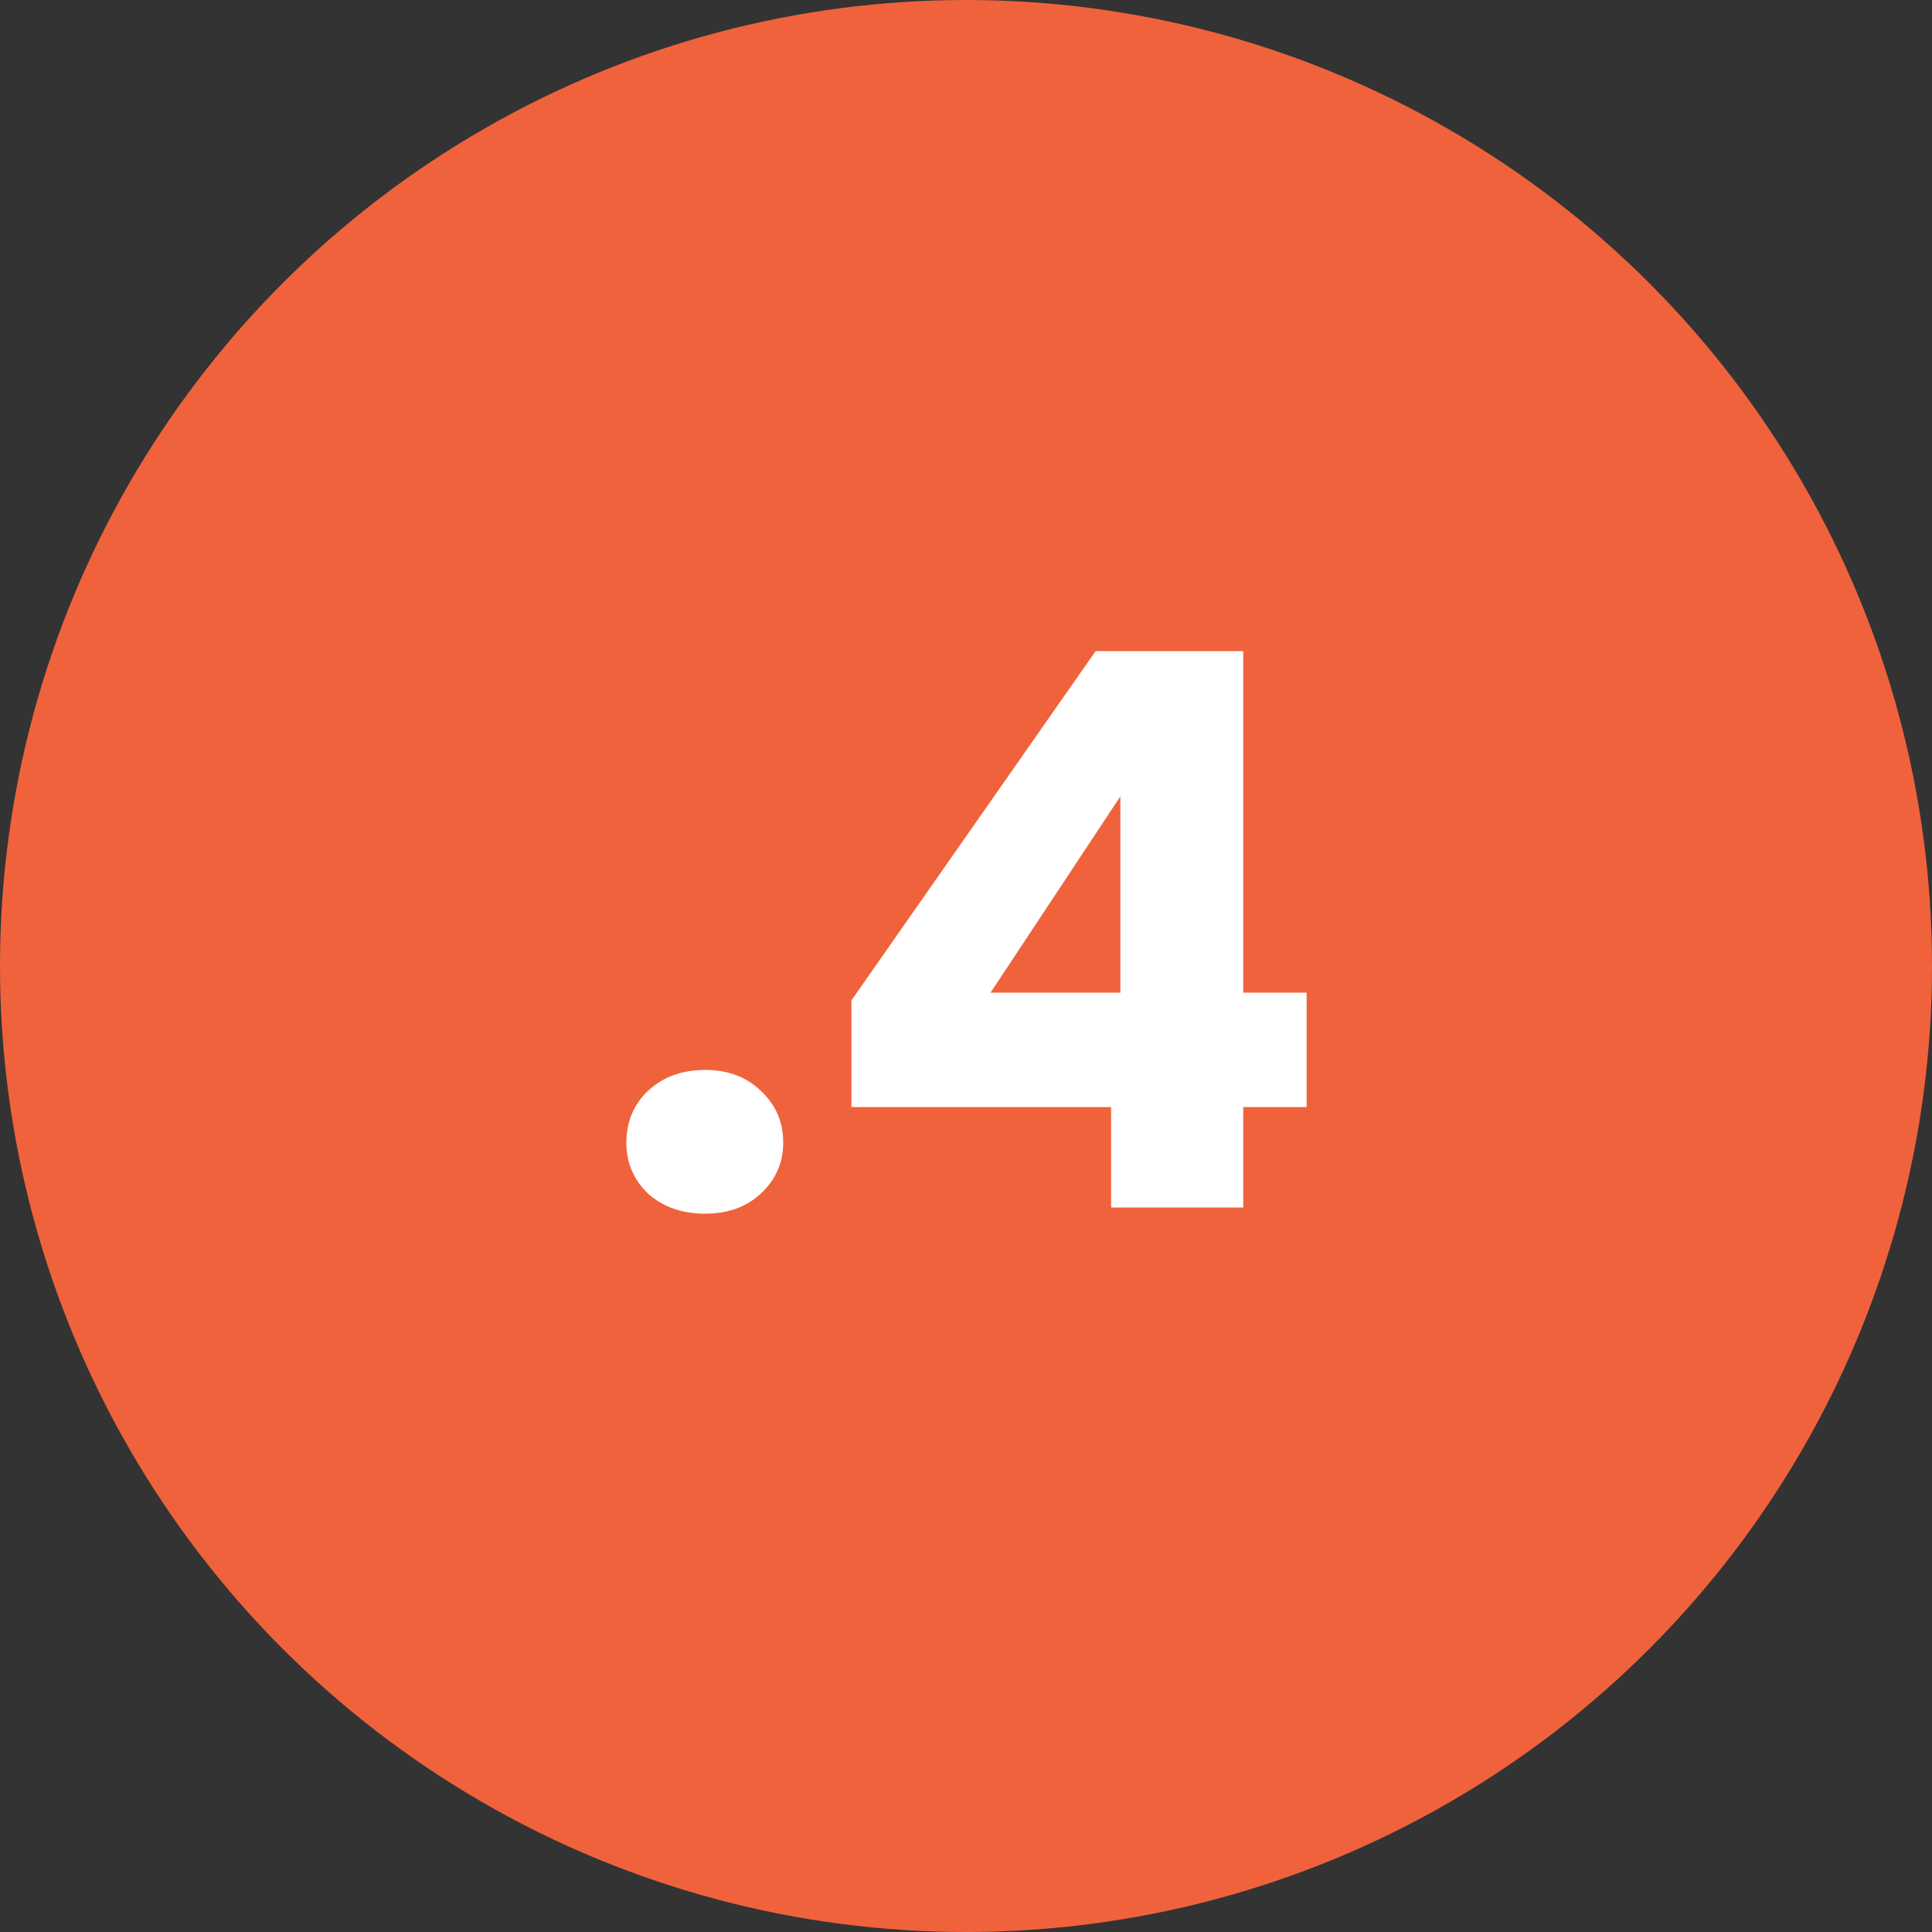
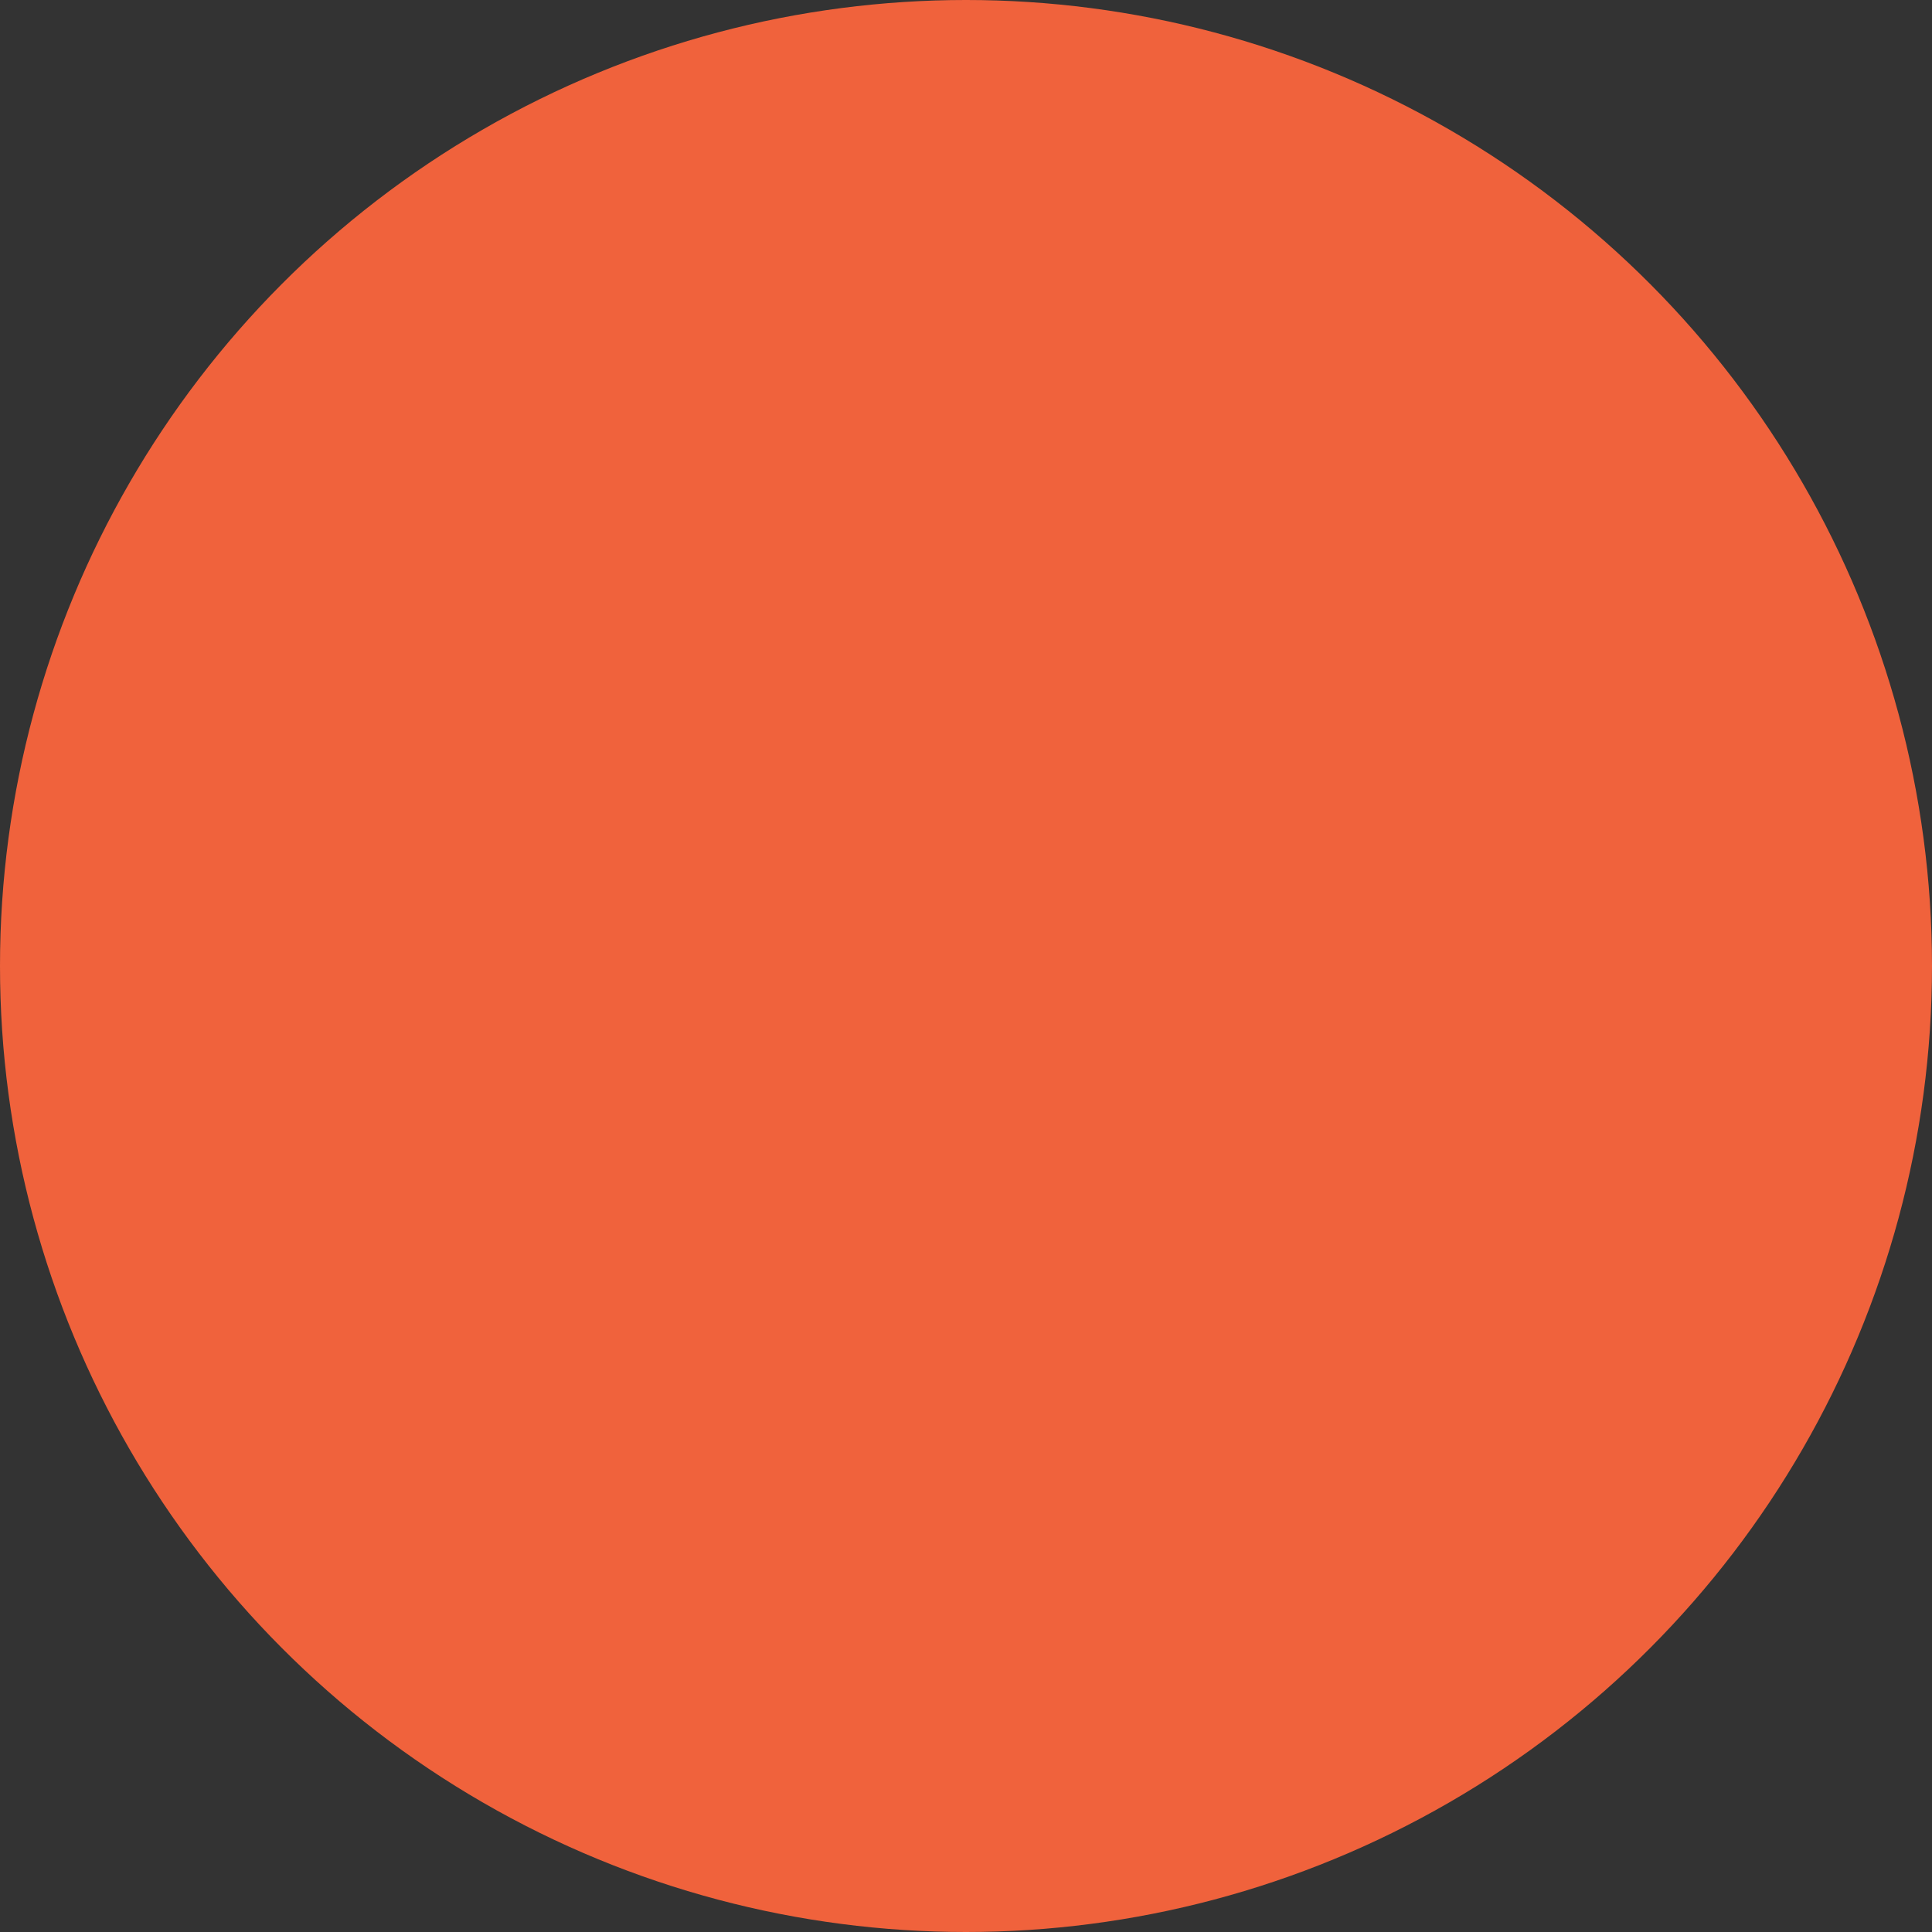
<svg xmlns="http://www.w3.org/2000/svg" width="40" height="40" viewBox="0 0 40 40" fill="none">
  <rect x="0" y="0" width="40" height="40" fill="#333333" stroke="none" />
  <circle cx="20" cy="20" r="20" fill="#F0623C" />
-   <path d="M14.6 25.128C14.12 25.128 13.726 24.989 13.416 24.712C13.117 24.424 12.968 24.072 12.968 23.656C12.968 23.229 13.117 22.872 13.416 22.584C13.726 22.296 14.12 22.152 14.6 22.152C15.069 22.152 15.454 22.296 15.752 22.584C16.061 22.872 16.216 23.229 16.216 23.656C16.216 24.072 16.061 24.424 15.752 24.712C15.454 24.989 15.069 25.128 14.6 25.128ZM17.628 22.92V20.712L22.684 13.48H25.74V20.552H27.052V22.92H25.74V25H23.004V22.92H17.628ZM23.196 16.488L20.508 20.552H23.196V16.488Z" fill="white" />
</svg>